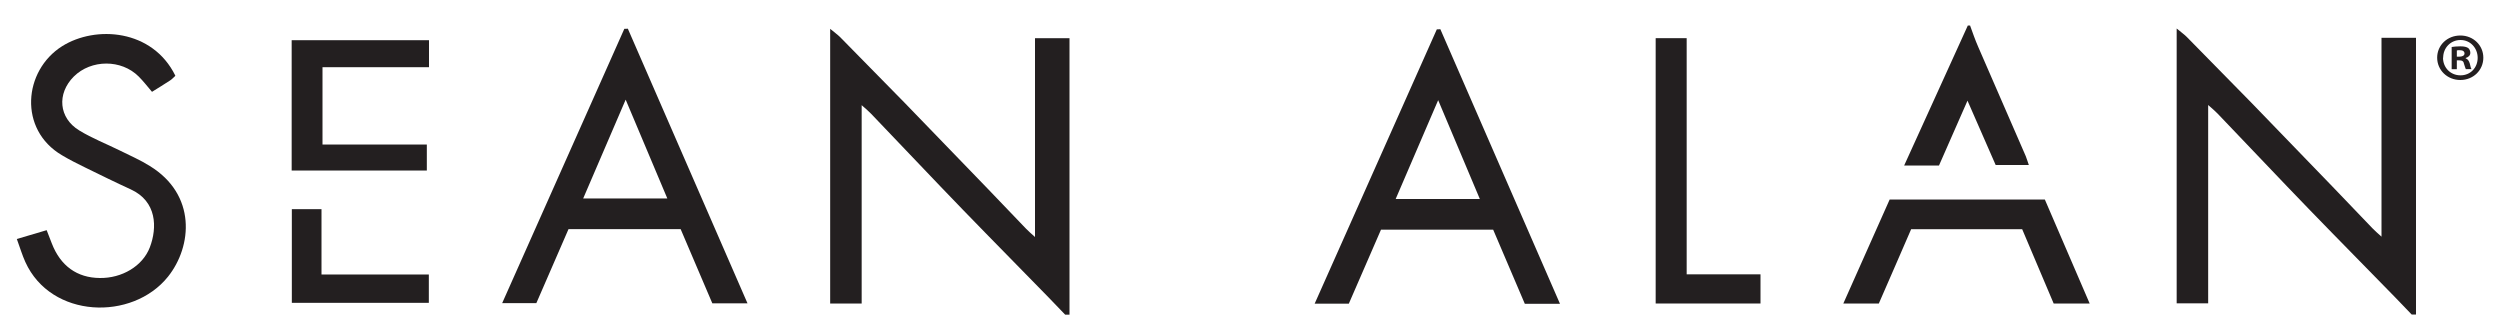
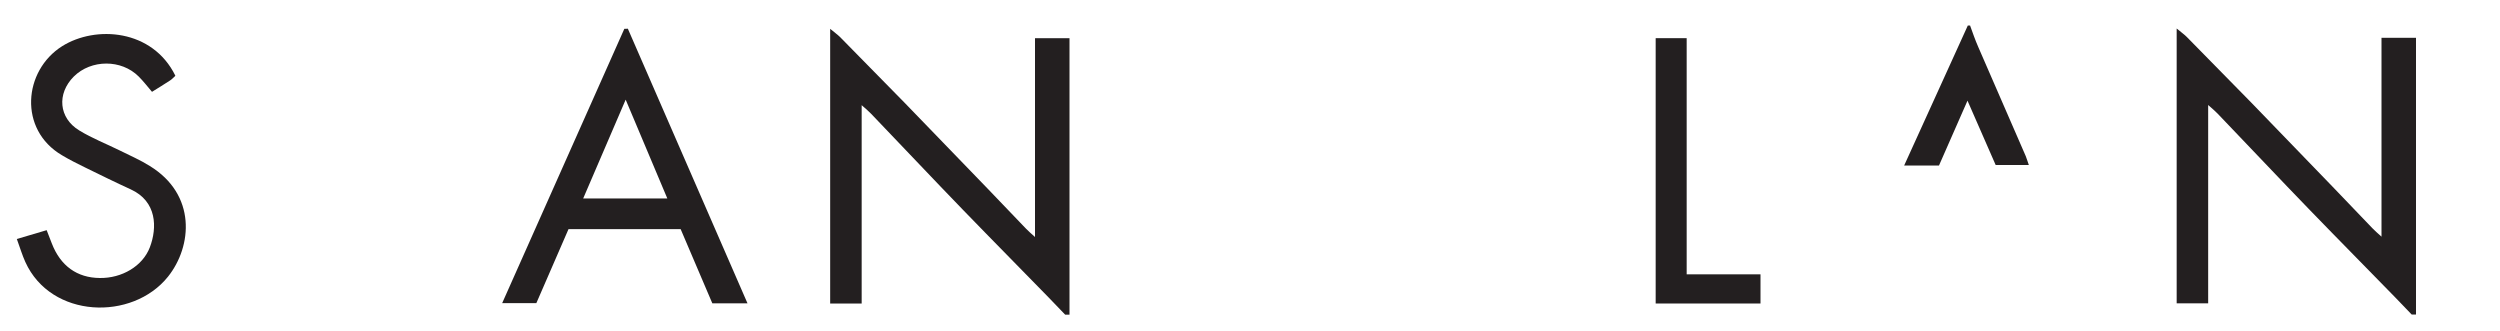
<svg xmlns="http://www.w3.org/2000/svg" id="R2" viewBox="0 0 150 19.88">
  <defs>
    <style>
      .cls-1 {
        fill: #231f20;
      }
    </style>
  </defs>
  <path class="cls-1" d="M144.7,18.87c-.33-.35-.67-.69-1-1.04-1.25-1.28-2.5-2.55-3.75-3.83-.91-.93-1.82-1.87-2.72-2.81-1.39-1.45-2.78-2.92-4.17-4.37-.14-.15-.3-.28-.57-.52v11.9h-1.89V1.71c.26,.22,.44,.34,.6,.5,1.3,1.32,2.6,2.64,3.89,3.96,1.65,1.7,3.3,3.41,4.95,5.12,.77,.8,1.54,1.61,2.31,2.41,.14,.15,.3,.28,.54,.5V2.27h2.07V18.87h-.25Z" />
  <path class="cls-1" d="M118.2,1.52c.16,.44,.31,.88,.5,1.31,.95,2.19,1.9,4.37,2.85,6.55,.06,.15,.1,.3,.18,.52h-1.99c-.53-1.21-1.09-2.49-1.69-3.86-.59,1.35-1.14,2.6-1.71,3.89h-2.09c1.29-2.85,2.56-5.63,3.82-8.4,.04,0,.08,0,.13,0Z" />
  <path class="cls-1" d="M44.85,18.2h-2.11c-.63-1.48-1.26-2.95-1.9-4.45h-6.73c-.63,1.46-1.28,2.94-1.93,4.44h-2.05c2.47-5.54,4.9-11,7.33-16.46,.07,0,.14,0,.21-.01,2.38,5.45,4.75,10.91,7.18,16.48Zm-7.31-12.22c-.87,2.03-1.7,3.96-2.55,5.93h5.05c-.84-1.99-1.65-3.92-2.5-5.93Z" />
  <path class="cls-1" d="M10.5,4.57c-.11,.1-.2,.2-.3,.26-.35,.23-.71,.45-1.08,.68-.28-.33-.52-.64-.8-.92-1.04-1.04-2.85-1.03-3.89,0-1.03,1.03-.91,2.49,.33,3.24,.77,.47,1.62,.8,2.43,1.2,.6,.3,1.23,.57,1.8,.93,2.8,1.72,2.55,4.81,1.09,6.64-2.14,2.67-7.02,2.52-8.56-.88-.19-.42-.32-.86-.51-1.38,.6-.18,1.16-.34,1.79-.53,.11,.28,.21,.54,.31,.8,.52,1.34,1.51,2.06,2.88,2.07,1.32,.02,2.57-.71,3-1.84,.45-1.18,.43-2.76-1.15-3.48-.92-.42-1.83-.87-2.73-1.31-.47-.23-.95-.47-1.4-.74-2.61-1.54-2.31-5.07,.02-6.54,2.01-1.26,5.42-1.02,6.79,1.77Z" />
  <path class="cls-1" d="M99.34,2.29h1.86v14.17h4.43v1.75h-6.29V2.29Z" />
-   <path class="cls-1" d="M122.69,11.97c.89,2.06,1.77,4.11,2.69,6.24h-2.16c-.61-1.45-1.25-2.94-1.89-4.46h-6.66c-.63,1.44-1.27,2.94-1.94,4.46h-2.13c.94-2.12,1.86-4.18,2.78-6.24h9.31Z" />
-   <path class="cls-1" d="M25.61,8.67v1.56h-8.11V2.41h8.24v1.62h-6.39v4.64h6.27Z" />
-   <path class="cls-1" d="M19.29,16.47h6.44v1.7h-8.22v-5.62h1.78v3.93Z" />
-   <path class="cls-1" d="M149,3.46c0,.75-.6,1.34-1.38,1.34s-1.39-.59-1.39-1.34,.61-1.33,1.39-1.33,1.38,.59,1.38,1.33Zm-2.42,0c0,.59,.44,1.06,1.05,1.06s1.03-.47,1.03-1.05-.43-1.07-1.03-1.07-1.04,.48-1.04,1.06Zm.83,.69h-.31v-1.33c.12-.02,.3-.04,.52-.04,.25,0,.37,.04,.47,.1,.07,.06,.13,.16,.13,.29,0,.15-.11,.26-.28,.31v.02c.13,.05,.2,.15,.25,.32,.04,.2,.07,.28,.1,.33h-.34s-.07-.17-.11-.32c-.02-.15-.11-.21-.28-.21h-.15v.53Zm0-.75h.15c.17,0,.31-.06,.31-.19,0-.12-.09-.2-.29-.2-.08,0-.14,0-.17,.02v.38Z" />
-   <path class="cls-1" d="M93.6,18.23h-2.11c-.63-1.48-1.26-2.95-1.9-4.45h-6.73c-.63,1.46-1.28,2.94-1.93,4.44h-2.05c2.47-5.54,4.9-11,7.33-16.46,.07,0,.14,0,.21-.01,2.38,5.45,4.75,10.91,7.18,16.48Zm-7.31-12.22c-.87,2.03-1.7,3.96-2.55,5.93h5.05c-.84-1.99-1.65-3.92-2.5-5.93Z" />
  <path class="cls-1" d="M63.91,18.88c-.33-.35-.67-.69-1-1.04-1.25-1.28-2.5-2.55-3.75-3.83-.91-.93-1.82-1.87-2.72-2.81-1.39-1.45-2.78-2.92-4.17-4.37-.14-.15-.3-.28-.57-.52v11.9h-1.89V1.73c.26,.22,.44,.34,.6,.5,1.3,1.32,2.6,2.64,3.89,3.96,1.65,1.7,3.3,3.41,4.95,5.12,.77,.8,1.54,1.61,2.31,2.41,.14,.15,.3,.28,.54,.5V2.29h2.07V18.88h-.25Z" />
</svg>